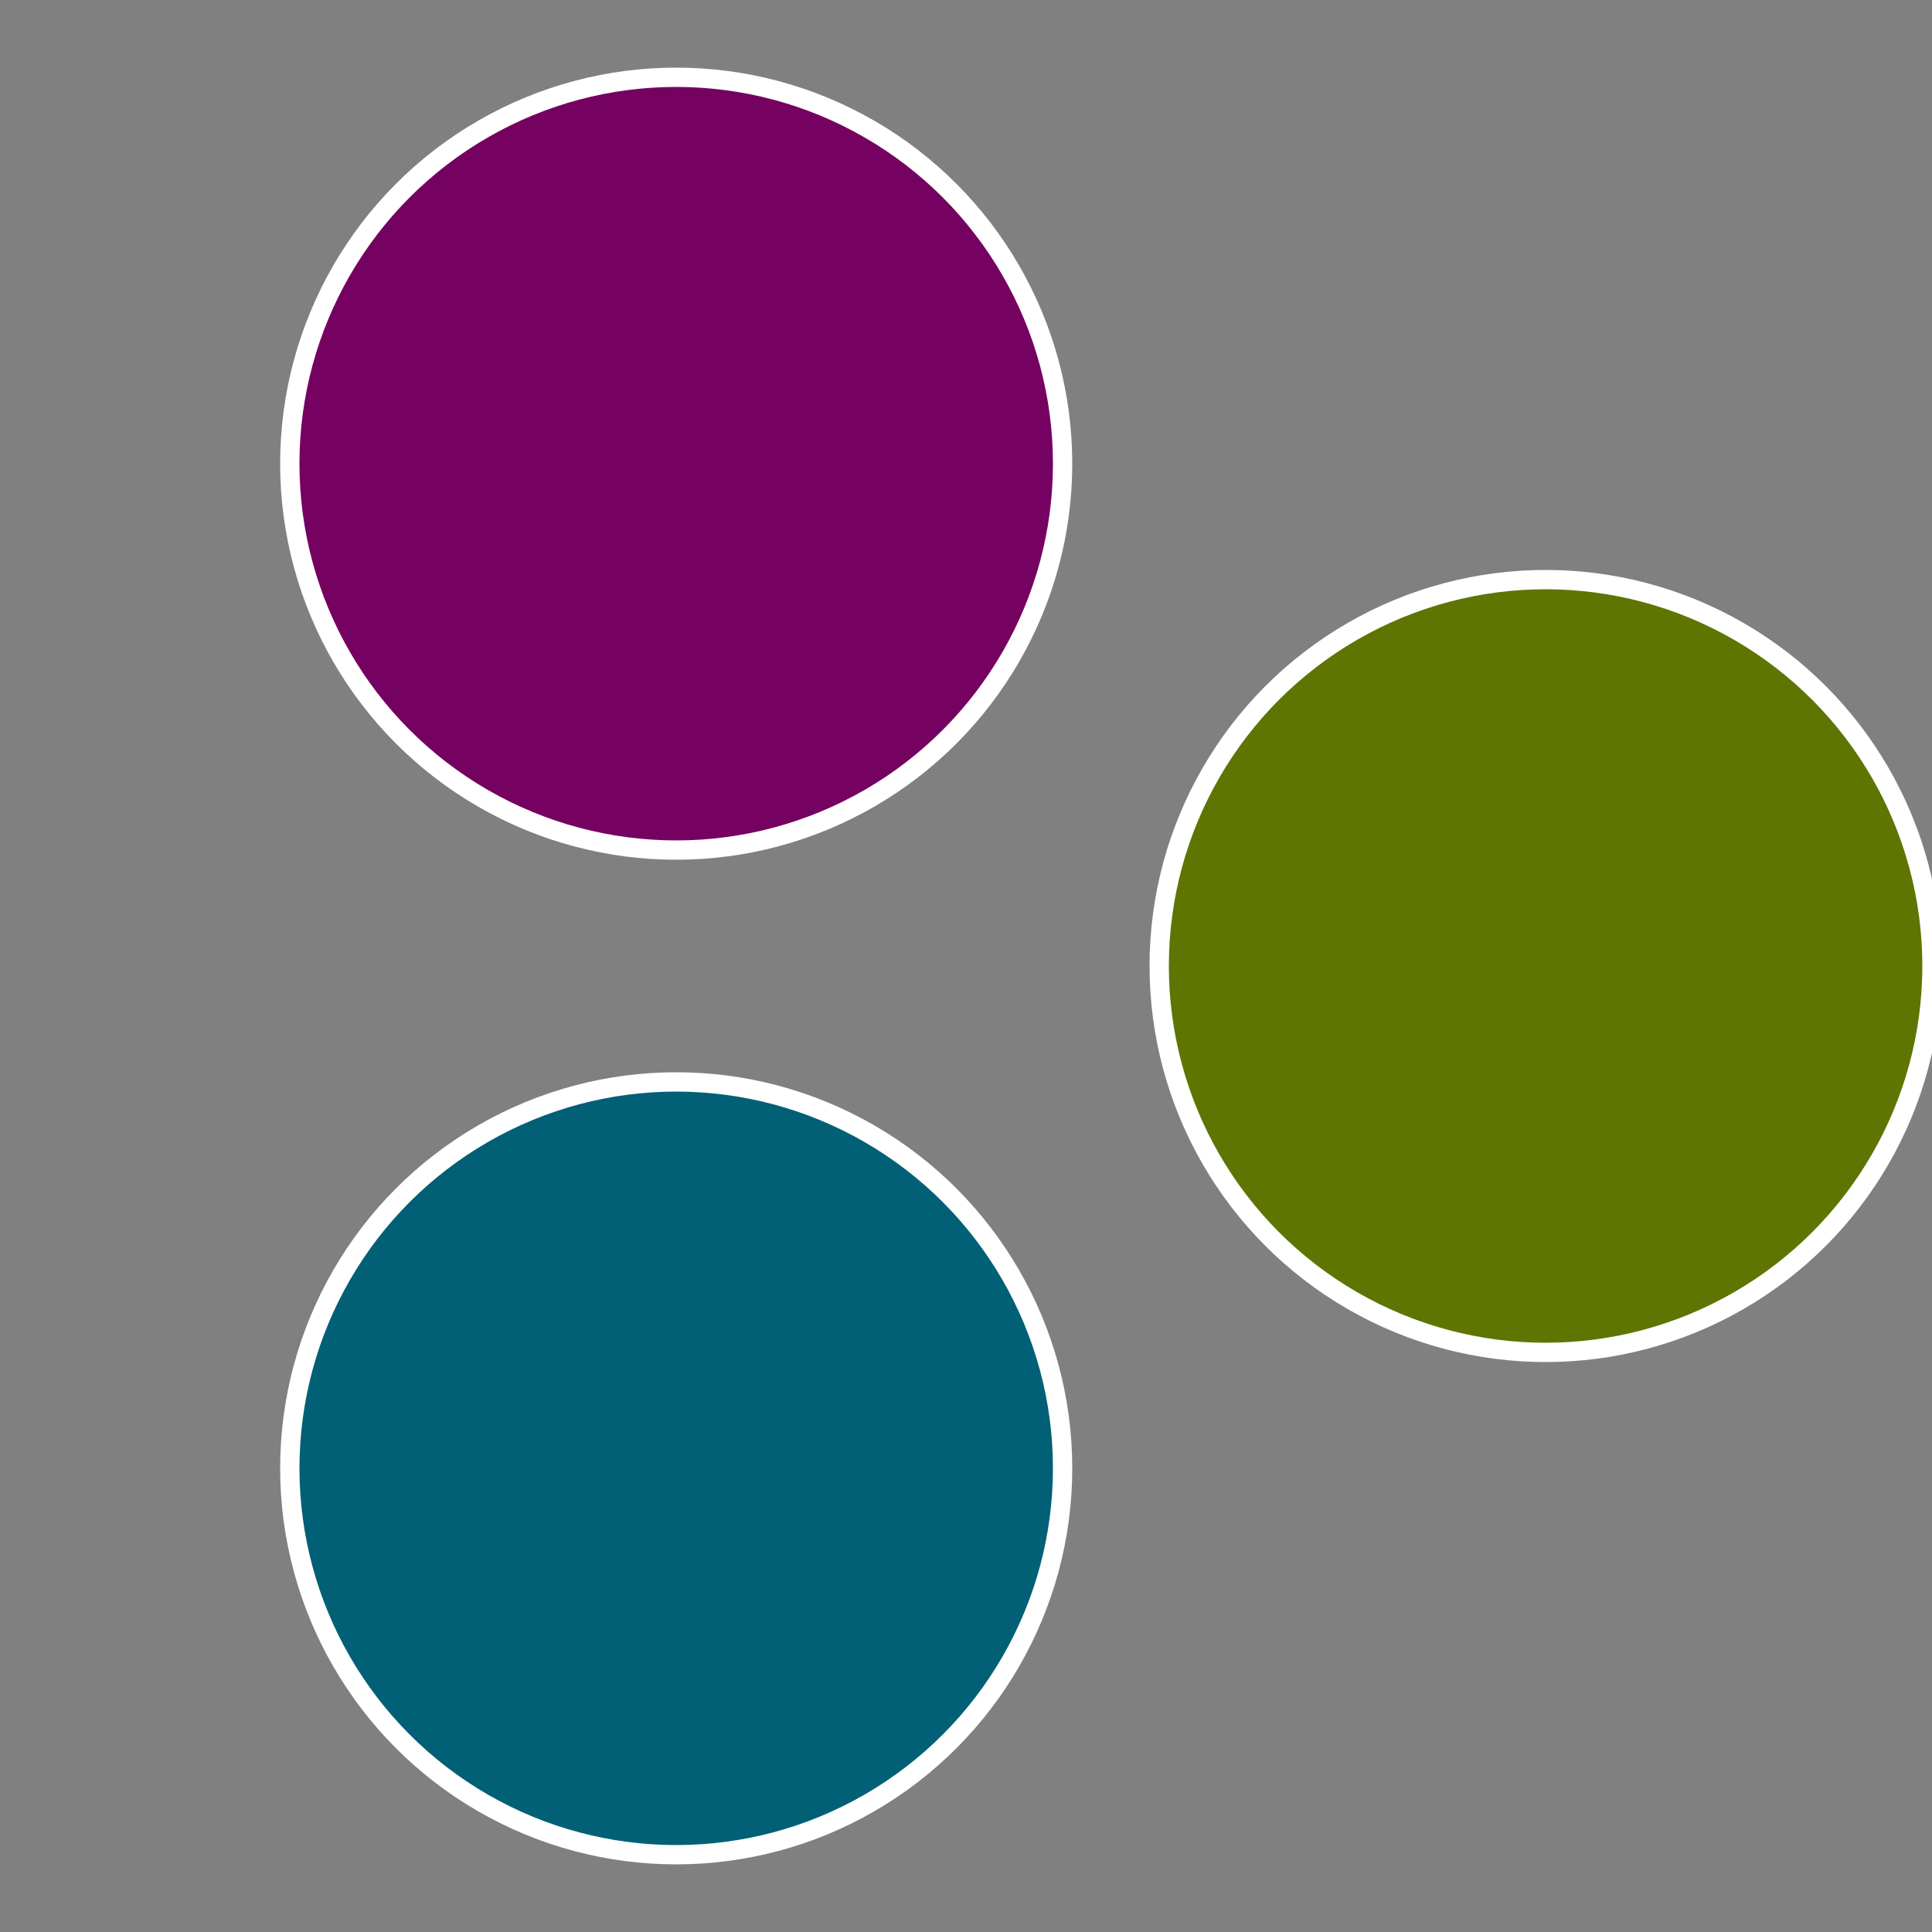
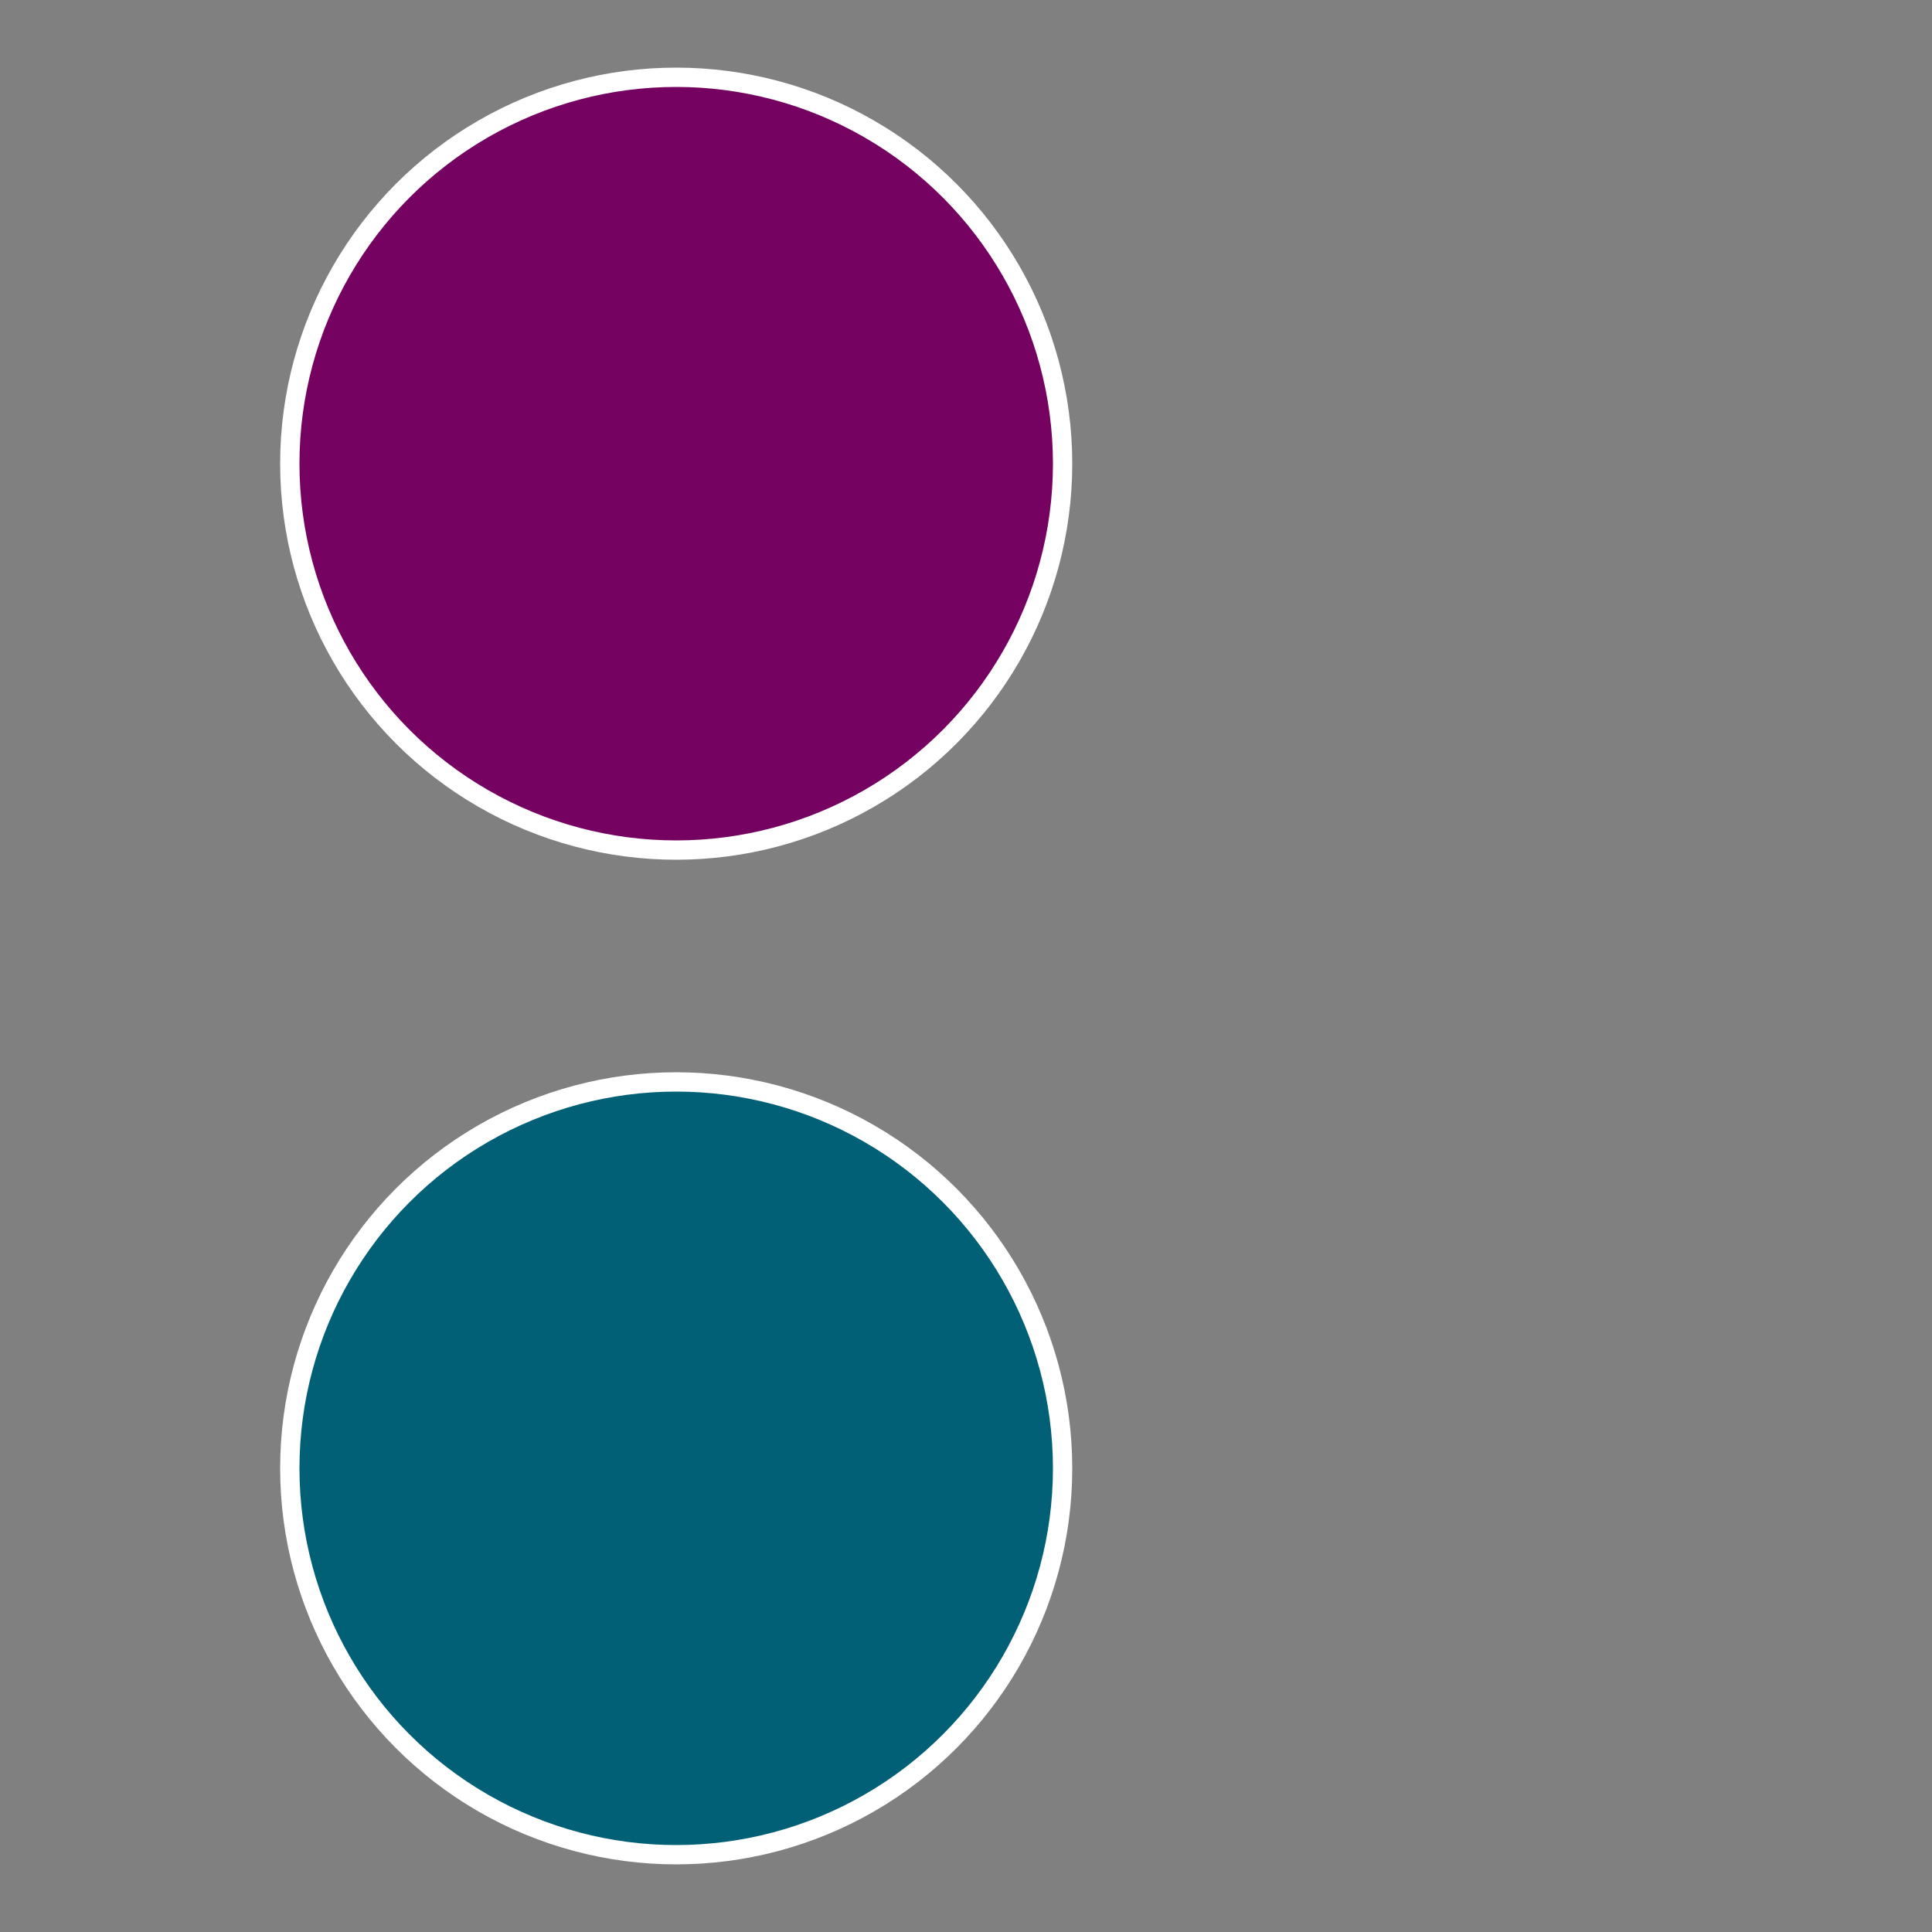
<svg xmlns="http://www.w3.org/2000/svg" width="500" height="500" viewBox="-1 -1 2 2">
  <rect x="-1" y="-1" width="2" height="2" fill="#808080" stroke="none" />
-   <circle cx="0.6" cy="0" r="0.4" fill="#5e7501" stroke="#fff" stroke-width="1%" />
  <circle cx="-0.3" cy="0.52" r="0.4" fill="#016075" stroke="#fff" stroke-width="1%" />
  <circle cx="-0.3" cy="-0.52" r="0.4" fill="#750160" stroke="#fff" stroke-width="1%" />
</svg>